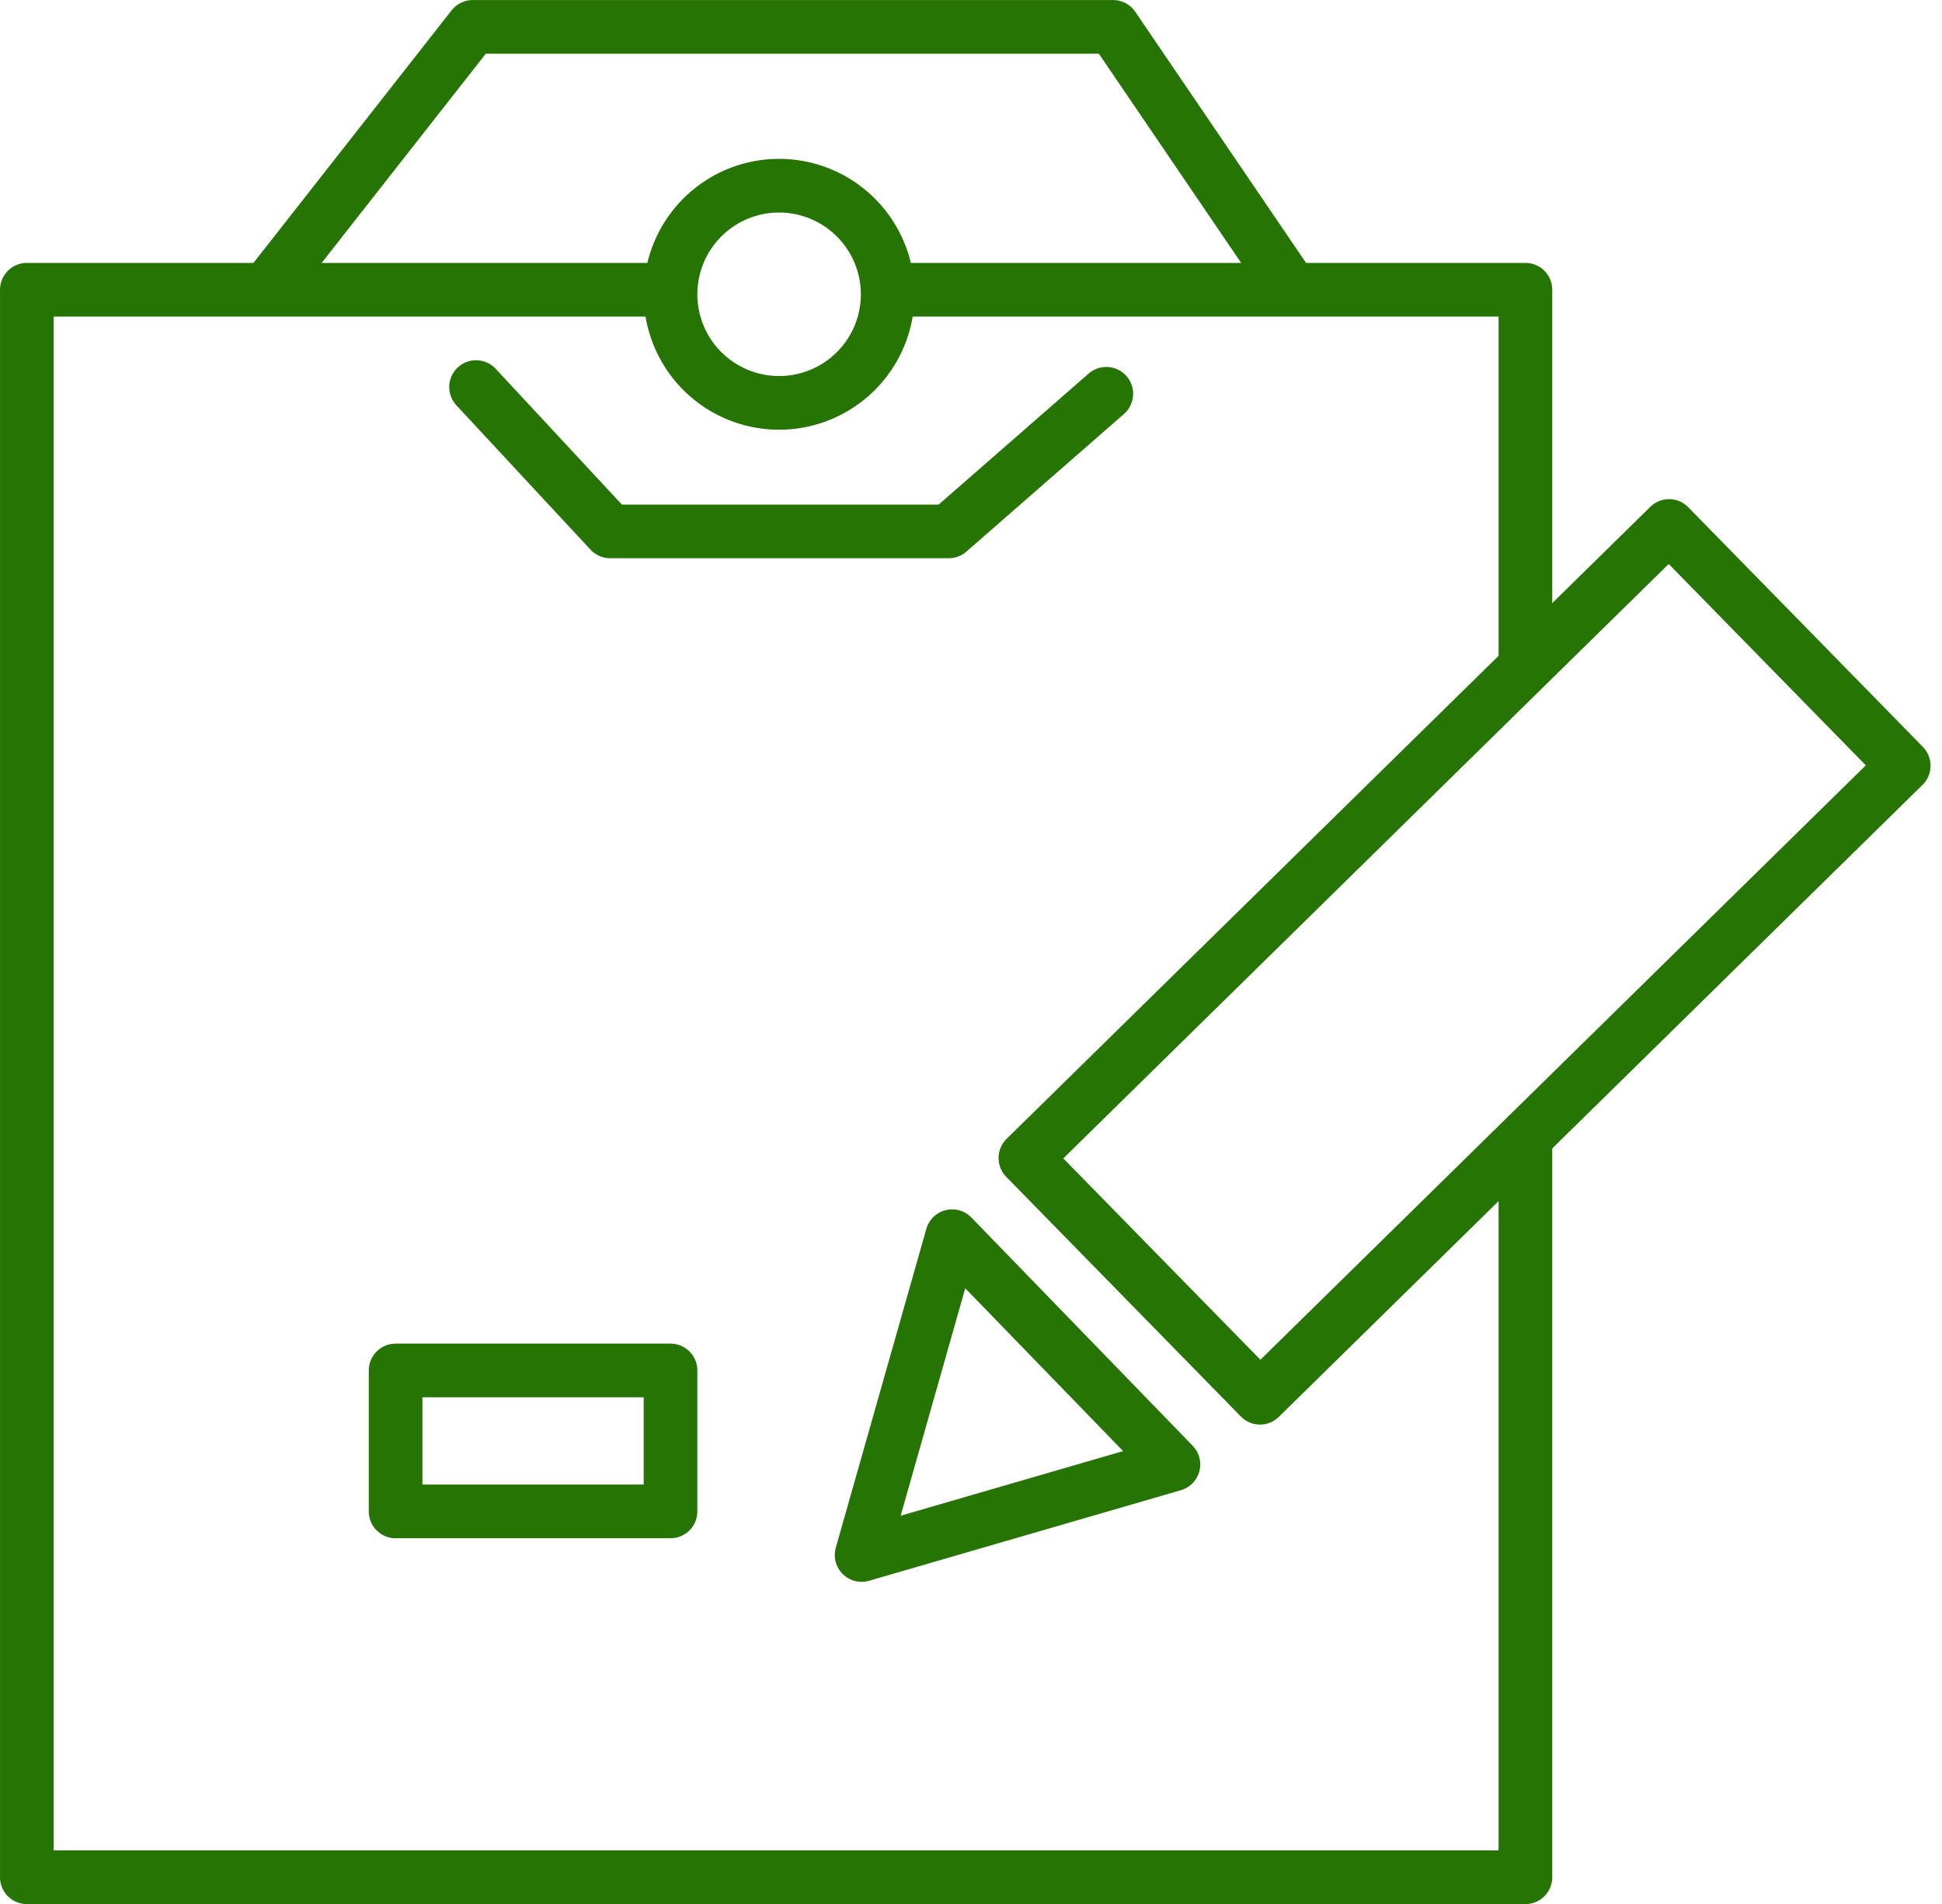
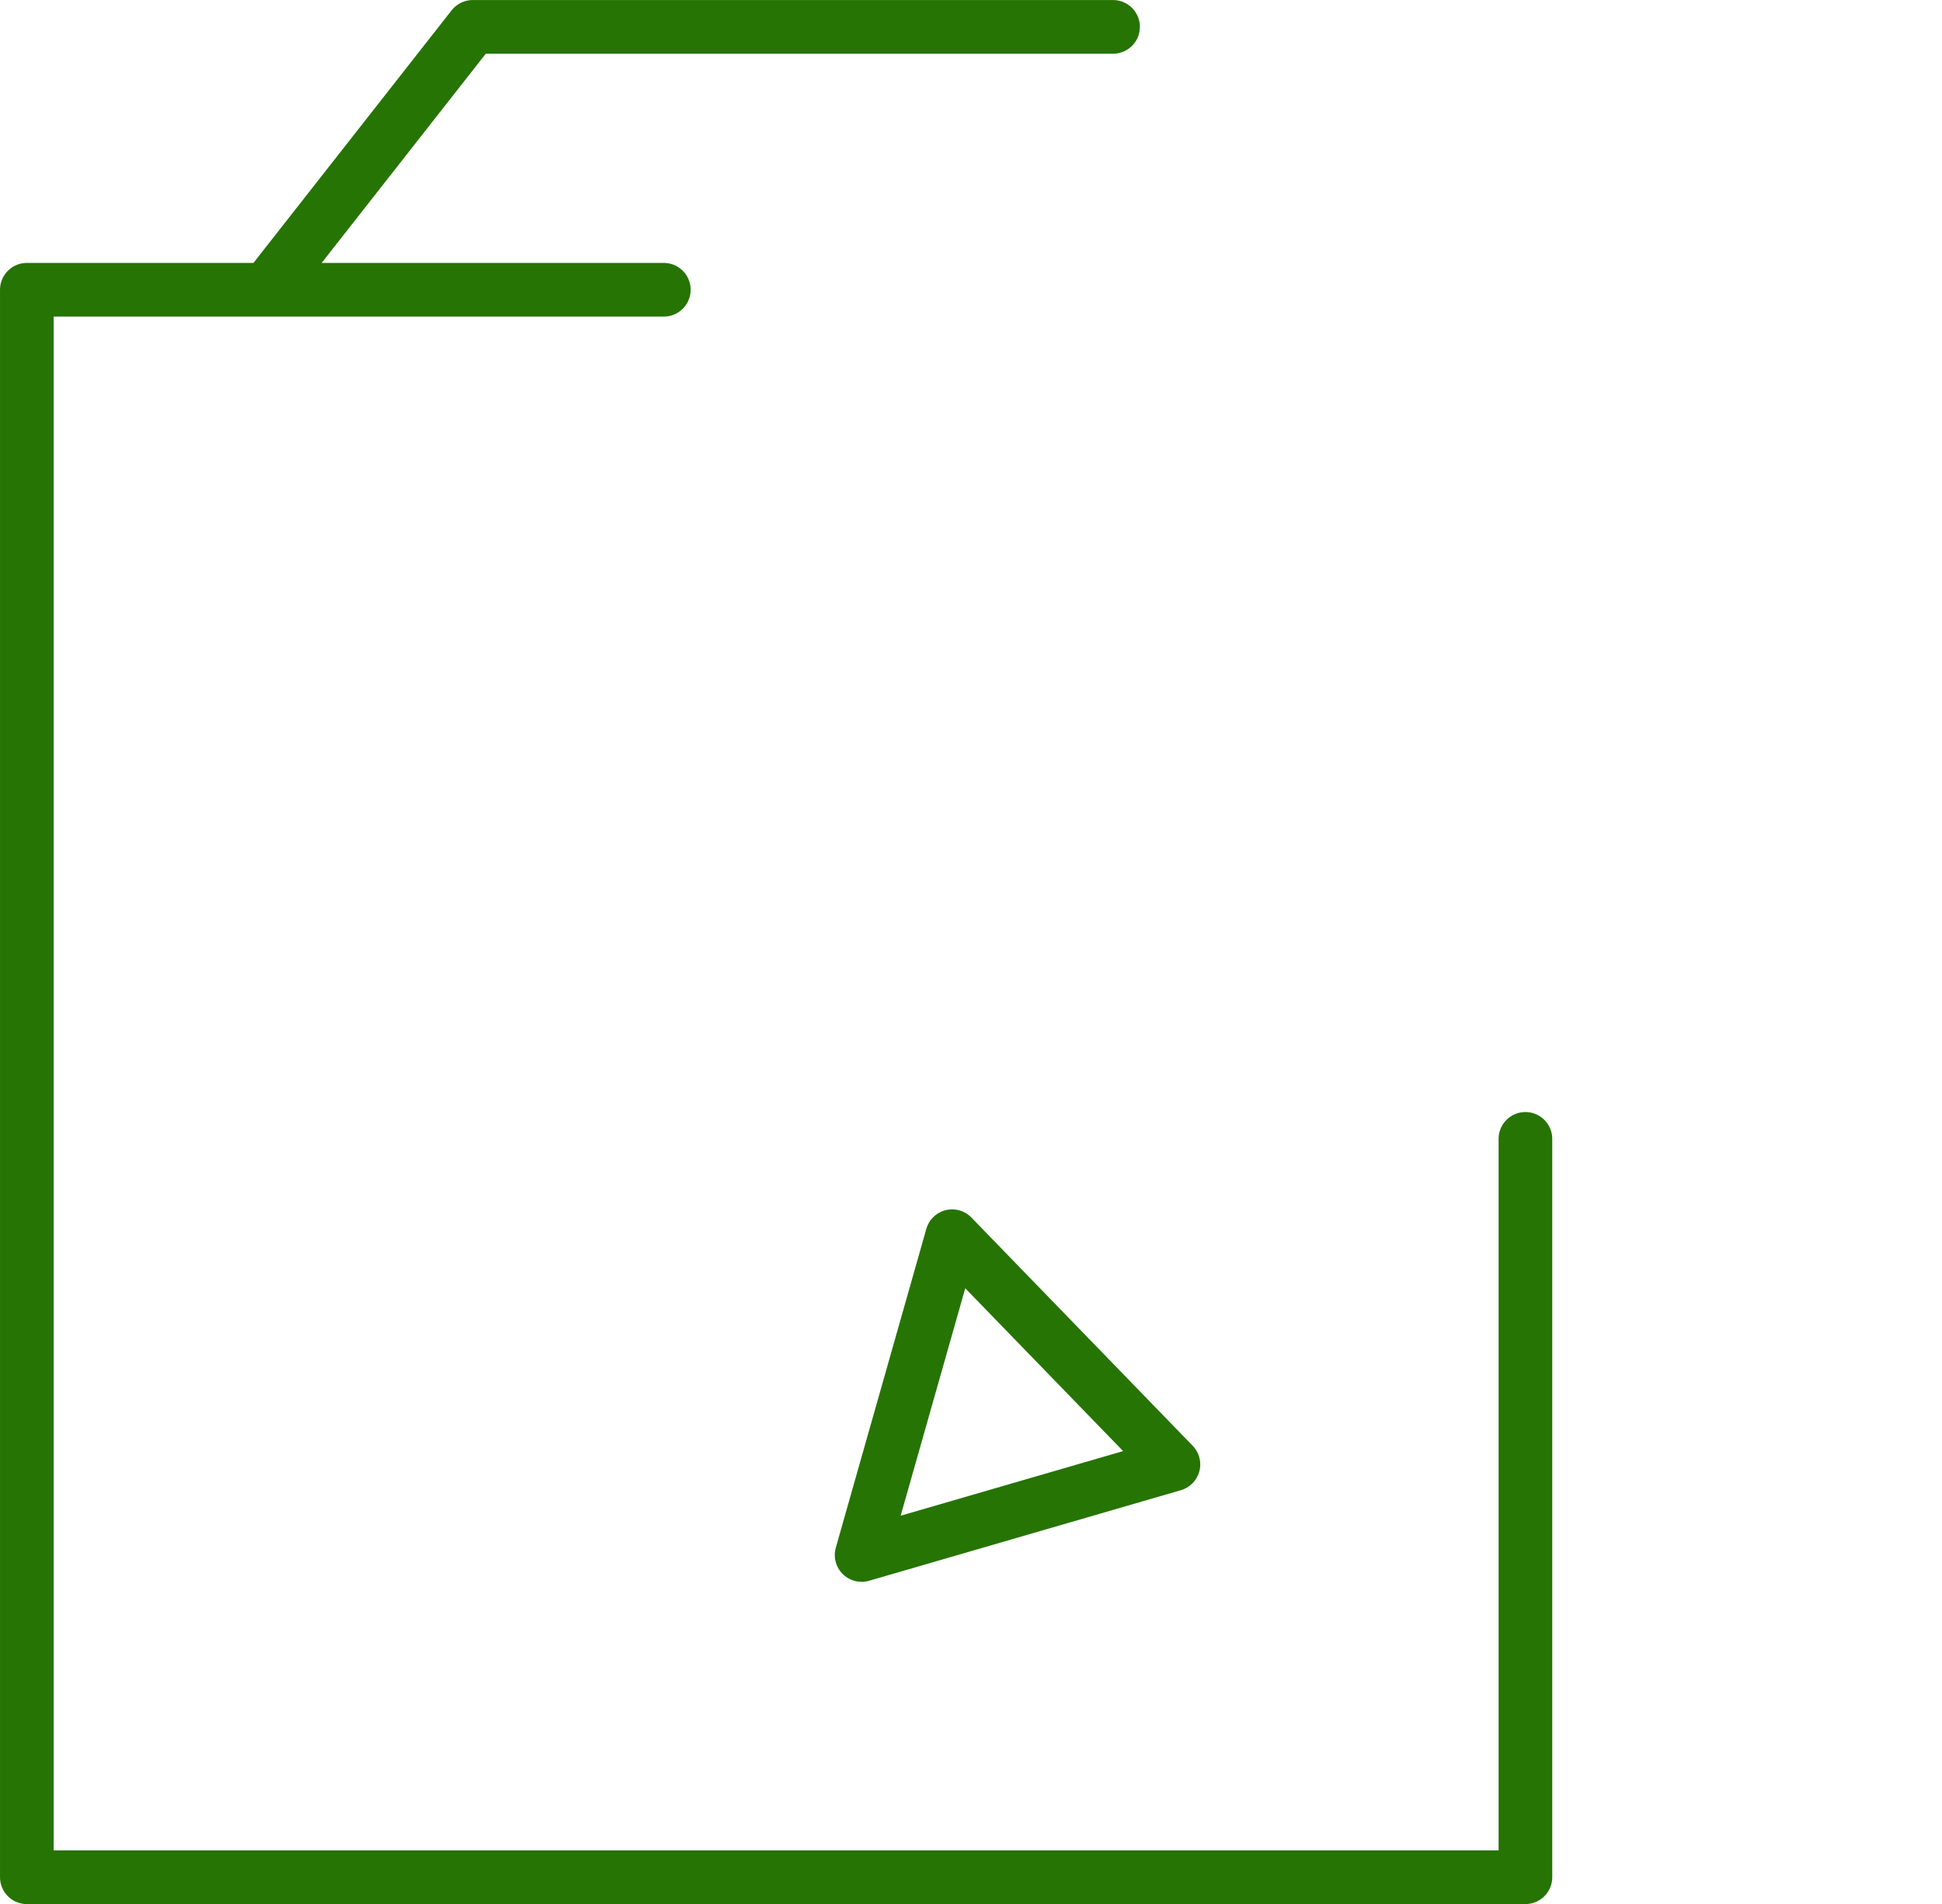
<svg xmlns="http://www.w3.org/2000/svg" width="72.415" height="70.999" viewBox="0 0 72.415 70.999">
  <g id="ベクトルスマートオブジェクト" transform="translate(-364.279 -177.918)">
    <g id="グループ_1" data-name="グループ 1">
-       <rect id="長方形_1" data-name="長方形 1" width="10.251" height="5.256" transform="translate(379.031 229.019)" fill="none" stroke="#267404" stroke-linecap="round" stroke-linejoin="round" stroke-width="2.001" />
-       <rect id="長方形_2" data-name="長方形 2" width="33.618" height="12.5" transform="matrix(0.714, -0.701, 0.7, 0.715, 402.514, 221.098)" fill="none" stroke="#267404" stroke-linecap="round" stroke-linejoin="round" stroke-width="2" />
      <path id="パス_5" data-name="パス 5" d="M399.783,224.013l8.251,8.51L396.408,235.9Z" fill="none" stroke="#267404" stroke-linecap="round" stroke-linejoin="round" stroke-width="2.001" />
-       <path id="パス_6" data-name="パス 6" d="M374.532,188.32l7.375-9.4h23.877l6.486,9.536" fill="none" stroke="#267404" stroke-linecap="round" stroke-linejoin="round" stroke-width="2.001" />
-       <path id="パス_7" data-name="パス 7" d="M397.38,188.895a4.049,4.049,0,1,1-4.049-4.053A4.052,4.052,0,0,1,397.38,188.895Z" fill="none" stroke="#267404" stroke-linecap="round" stroke-linejoin="round" stroke-width="2.001" />
+       <path id="パス_6" data-name="パス 6" d="M374.532,188.32l7.375-9.4h23.877" fill="none" stroke="#267404" stroke-linecap="round" stroke-linejoin="round" stroke-width="2.001" />
      <path id="パス_8" data-name="パス 8" d="M421.16,220.384v27.532H365.28V188.722h23.752" fill="none" stroke="#267404" stroke-linecap="round" stroke-linejoin="round" stroke-width="2.001" />
-       <path id="パス_9" data-name="パス 9" d="M397.533,188.722H421.16v13.766" fill="none" stroke="#267404" stroke-linecap="round" stroke-linejoin="round" stroke-width="2.001" />
-       <path id="パス_10" data-name="パス 10" d="M382.031,192.351l5,5.381h12.626l5.875-5.131" fill="none" stroke="#267404" stroke-linecap="round" stroke-linejoin="round" stroke-width="2.001" />
    </g>
  </g>
</svg>